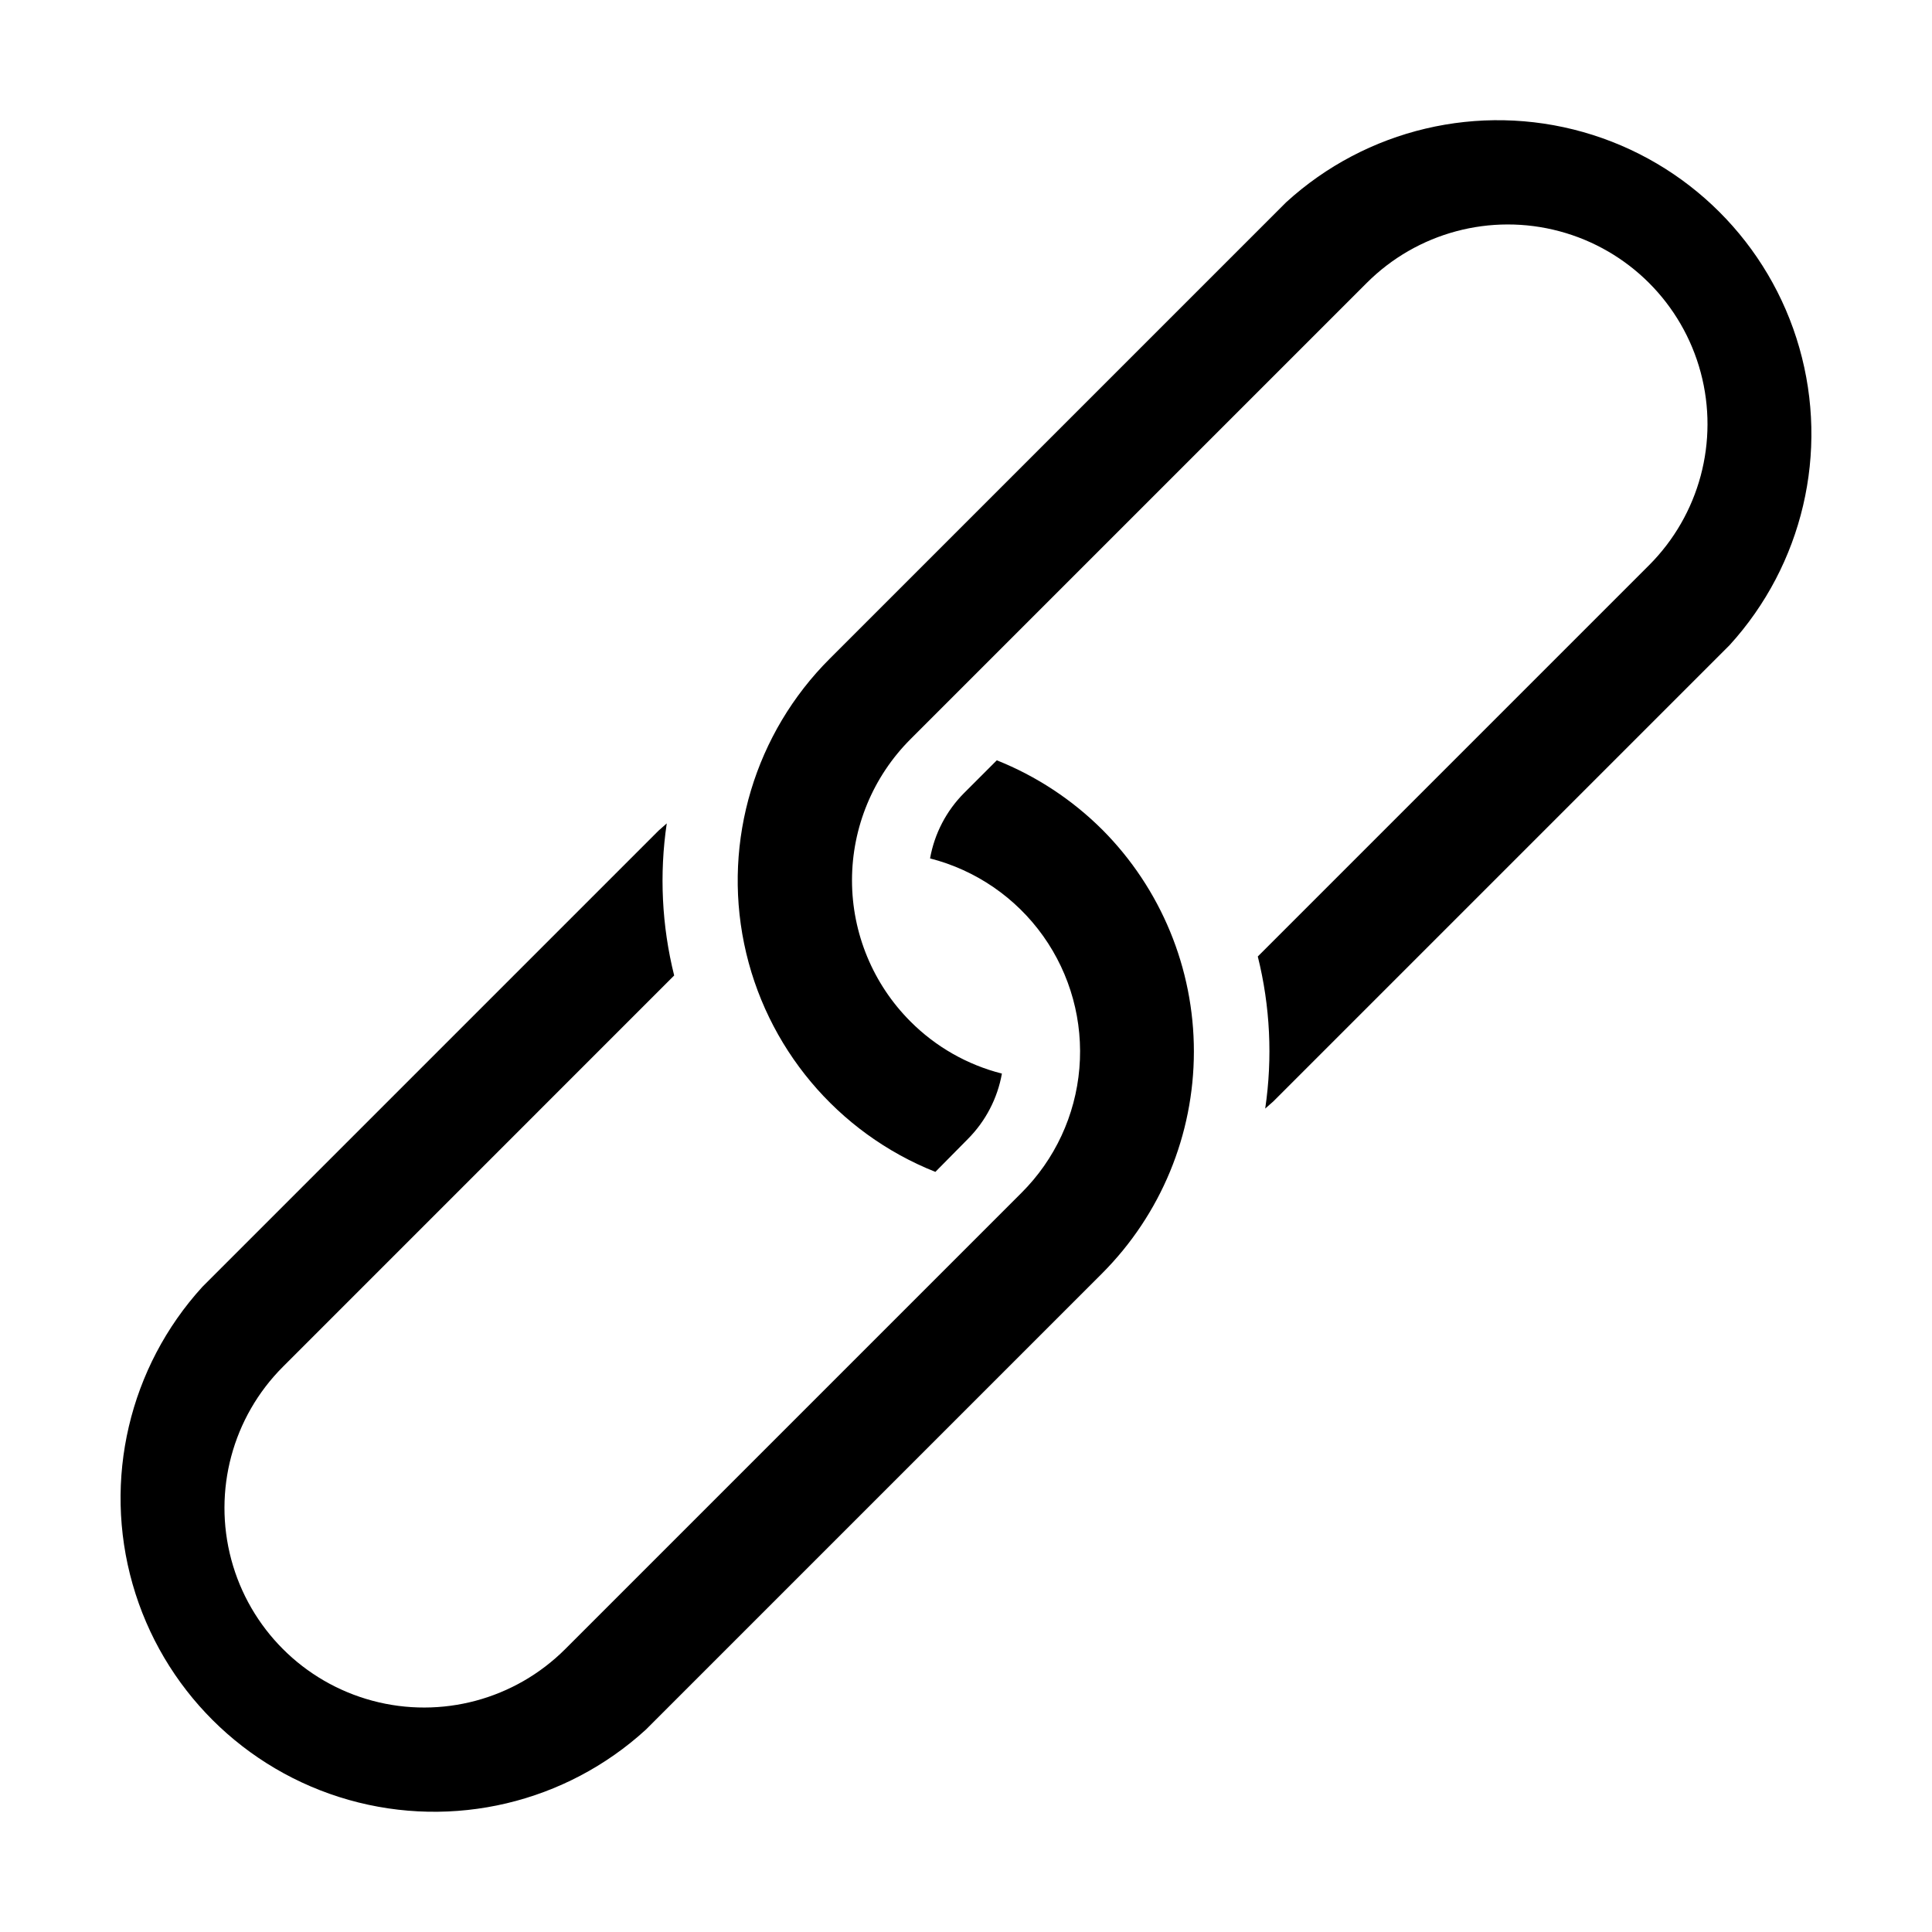
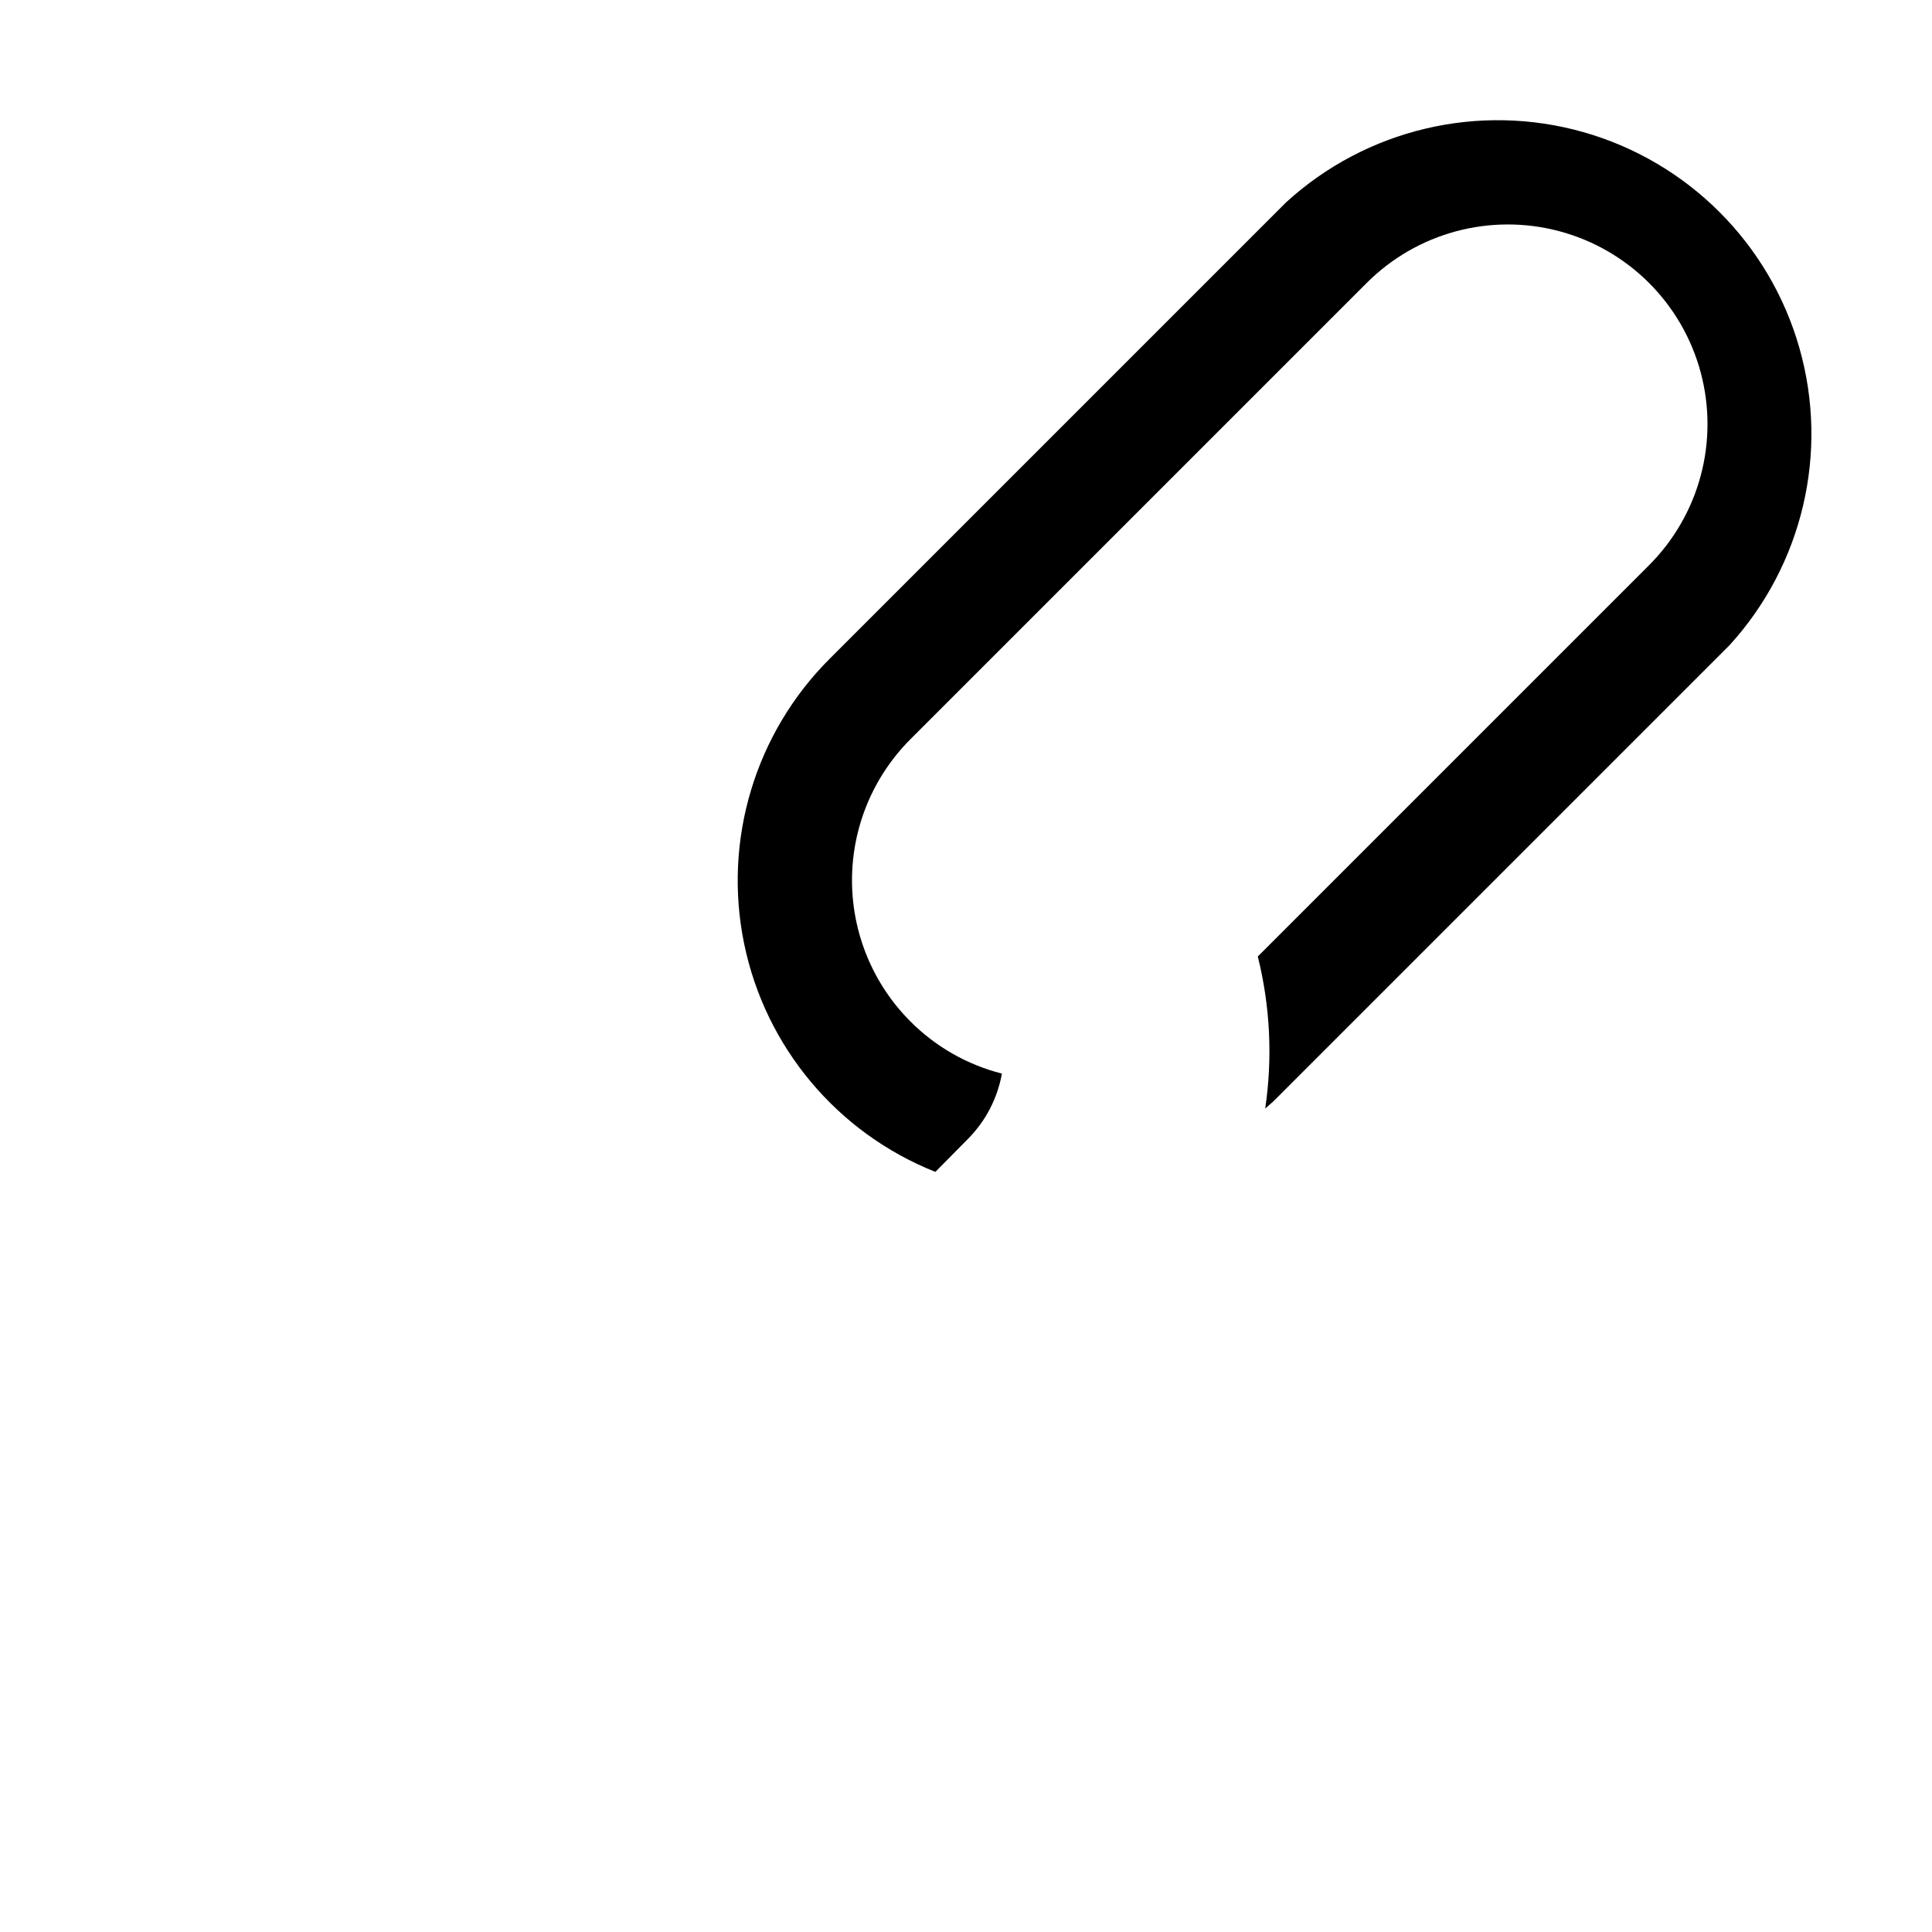
<svg xmlns="http://www.w3.org/2000/svg" fill="#000000" width="800px" height="800px" version="1.1" viewBox="144 144 512 512">
  <g>
    <path d="m400.5 445.84c4.699-4.723 7.848-10.77 9.016-17.328-9.176-2.328-17.551-7.098-24.23-13.805-9.922-9.922-15.496-23.379-15.496-37.41s5.574-27.484 15.496-37.406l120.91-120.91c13.363-13.367 32.844-18.586 51.098-13.691 18.258 4.891 32.516 19.148 37.41 37.406 4.891 18.258-0.328 37.734-13.695 51.102l-103.68 103.68c3.285 13.176 3.953 26.871 1.965 40.305l2.168-1.914 120.91-120.91c19.387-21.289 26.379-51.094 18.477-78.781-7.898-27.688-29.566-49.316-57.266-57.172-27.703-7.852-57.496-0.809-78.75 18.613l-120.91 120.91c-19.812 19.754-28.352 48.156-22.719 75.559 5.637 27.406 24.684 50.133 50.68 60.473z" />
-     <path d="m436.12 363.88c-7.981-7.961-17.492-14.215-27.961-18.391l-8.664 8.668c-4.703 4.723-7.852 10.77-9.02 17.332 12.113 3.094 22.734 10.387 29.98 20.574 7.246 10.191 10.645 22.617 9.59 35.074-1.051 12.461-6.484 24.141-15.336 32.969l-120.91 120.91c-13.367 13.367-32.844 18.586-51.102 13.695-18.258-4.894-32.516-19.152-37.406-37.41-4.894-18.254 0.324-37.734 13.691-51.098l103.68-103.69c-3.285-13.176-3.953-26.867-1.965-40.305l-2.168 1.914-120.91 120.91v0.004c-19.387 21.285-26.375 51.09-18.477 78.781 7.898 27.688 29.566 49.316 57.266 57.168 27.703 7.852 57.496 0.809 78.75-18.613l120.91-120.91c15.57-15.605 24.316-36.742 24.324-58.785 0.012-22.039-8.719-43.188-24.273-58.805z" />
  </g>
</svg>